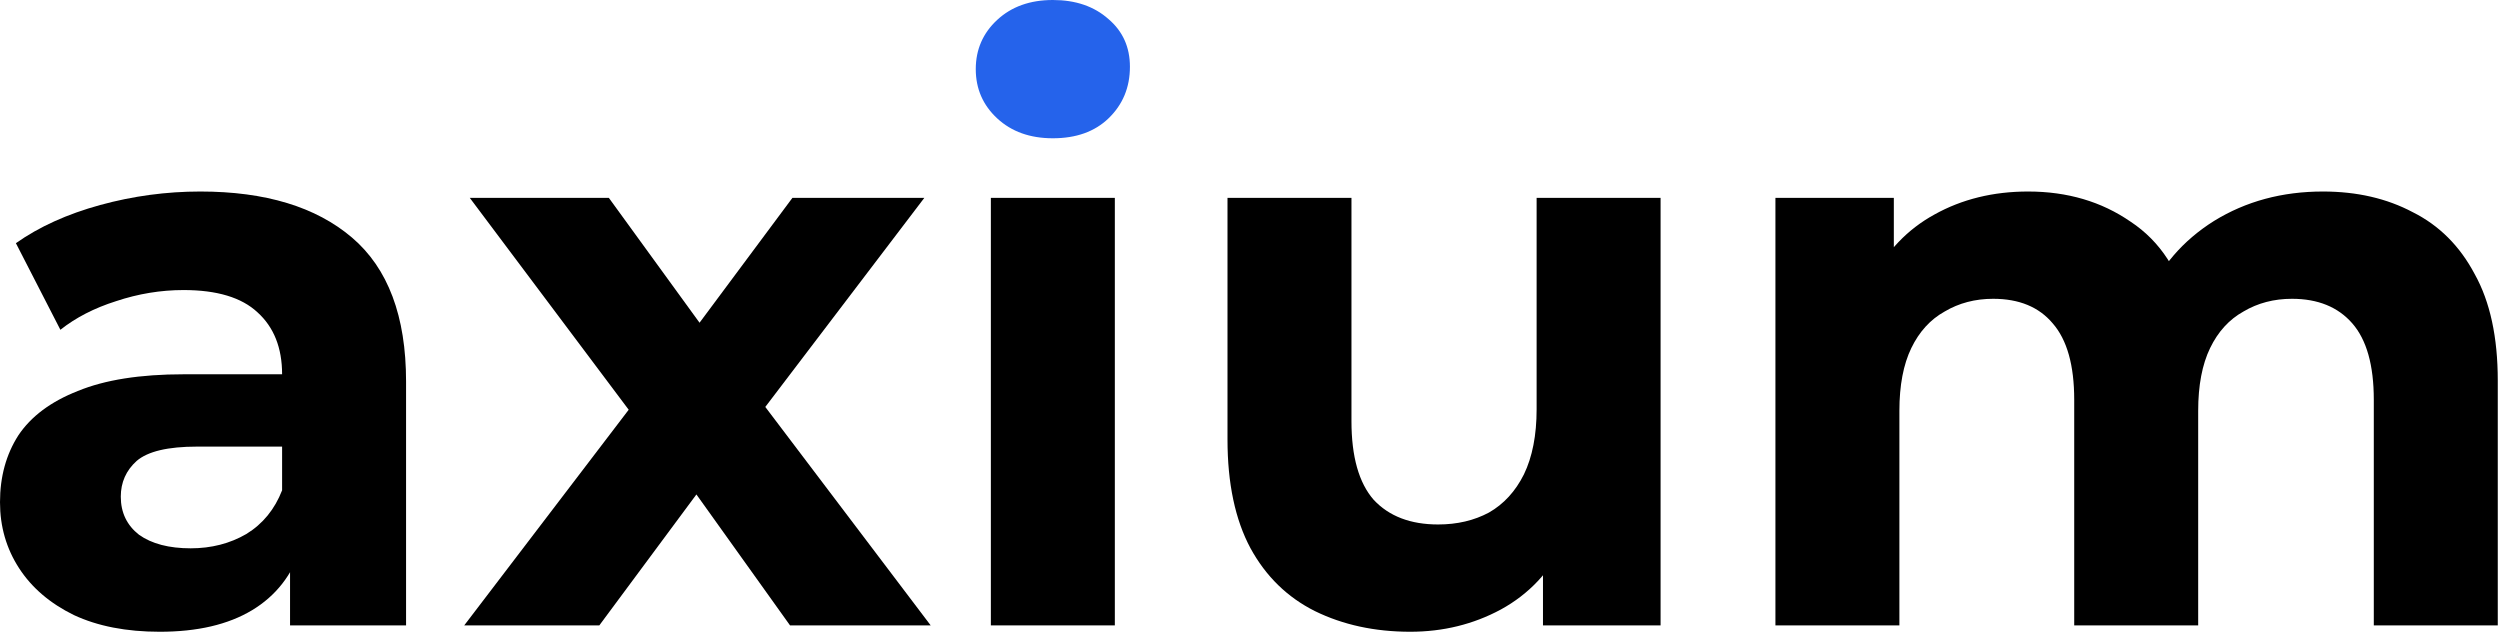
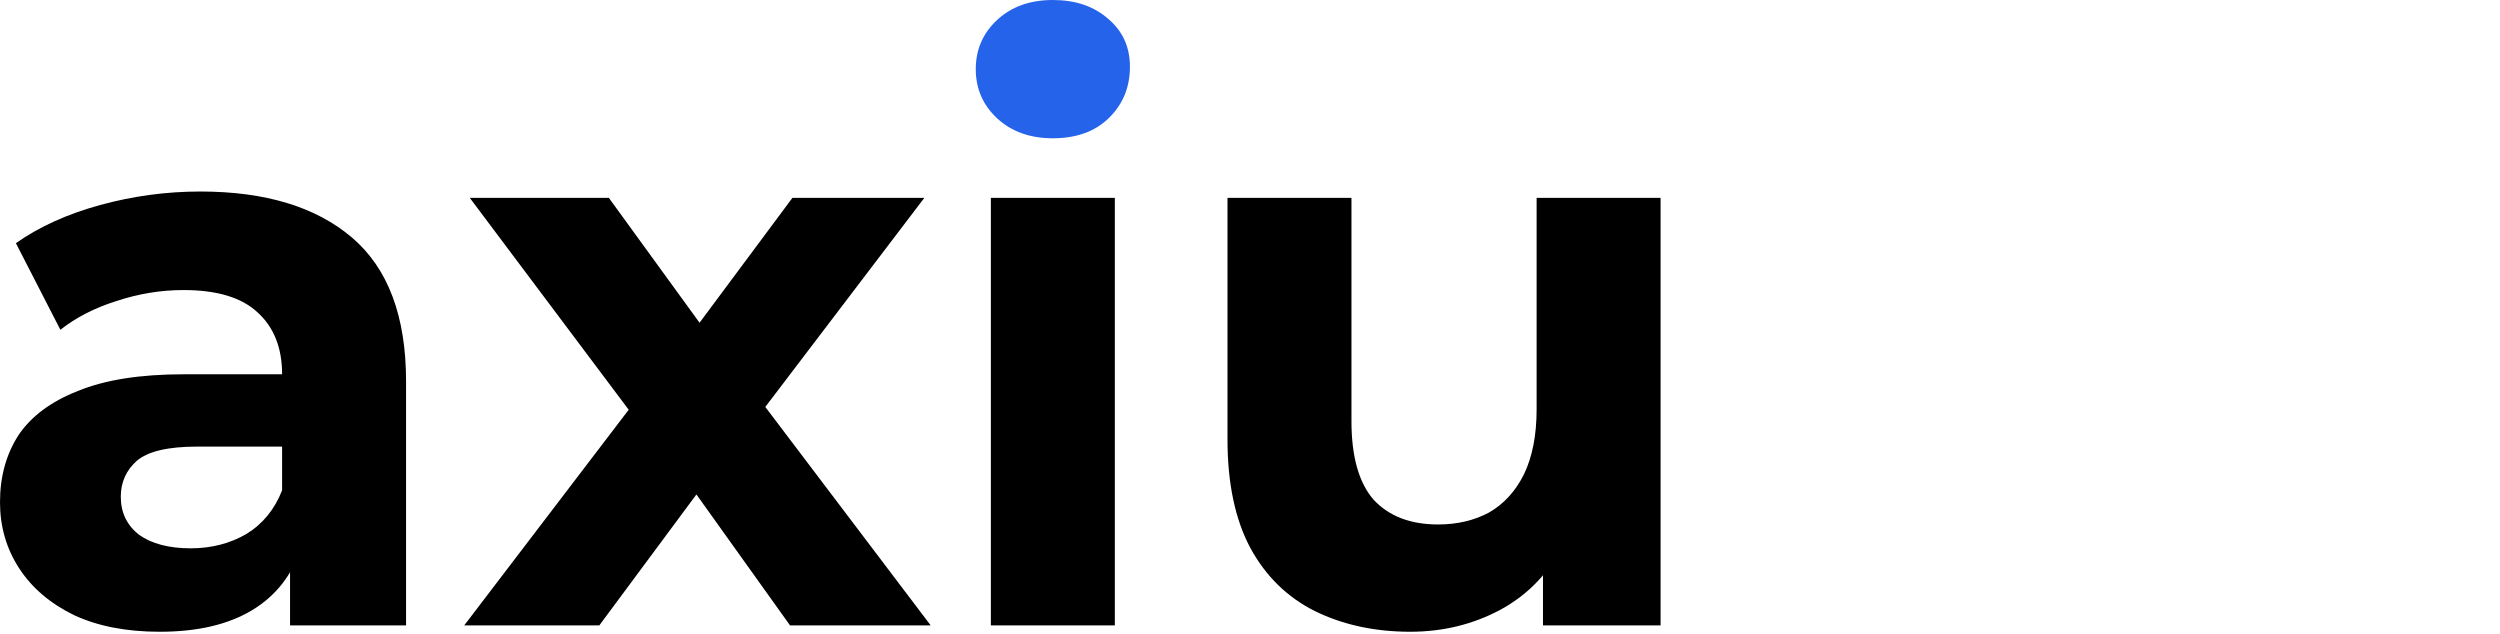
<svg xmlns="http://www.w3.org/2000/svg" width="434" height="110" viewBox="0 0 434 110" fill="none">
-   <path d="M403.263 33.247C409.149 33.247 414.346 34.443 418.852 36.834C423.45 39.133 427.037 42.72 429.612 47.594C432.279 52.377 433.613 58.538 433.613 66.08V108.569H412.092V69.391C412.092 63.413 410.851 58.998 408.368 56.147C405.885 53.296 402.39 51.871 397.883 51.871C394.756 51.871 391.951 52.606 389.468 54.078C386.985 55.457 385.054 57.573 383.674 60.424C382.295 63.275 381.605 66.907 381.605 71.322V108.569H360.084V69.391C360.084 63.413 358.843 58.998 356.36 56.147C353.969 53.296 350.52 51.871 346.013 51.871C342.886 51.871 340.081 52.606 337.598 54.078C335.115 55.457 333.184 57.573 331.804 60.424C330.425 63.275 329.735 66.907 329.735 71.322V108.569H308.214V34.351H328.769V54.63L324.907 48.698C327.482 43.639 331.115 39.823 335.805 37.248C340.587 34.581 346.013 33.247 352.083 33.247C358.889 33.247 364.821 34.995 369.879 38.489C375.029 41.892 378.432 47.134 380.087 54.216L372.5 52.147C374.983 46.353 378.938 41.754 384.364 38.351C389.882 34.949 396.182 33.247 403.263 33.247Z" fill="black" />
  <path d="M244.823 109.672C238.661 109.672 233.143 108.476 228.268 106.085C223.486 103.694 219.761 100.061 217.094 95.187C214.427 90.221 213.094 83.921 213.094 76.288V34.35H234.614V73.115C234.614 79.276 235.902 83.829 238.477 86.772C241.144 89.623 244.868 91.048 249.651 91.048C252.962 91.048 255.905 90.359 258.48 88.979C261.055 87.508 263.078 85.3 264.55 82.358C266.021 79.323 266.757 75.552 266.757 71.045V34.35H288.277V108.568H267.861V88.151L271.585 94.083C269.102 99.234 265.423 103.142 260.549 105.809C255.767 108.384 250.525 109.672 244.823 109.672Z" fill="black" />
  <path fill-rule="evenodd" clip-rule="evenodd" d="M172.014 34.35V108.568H193.535V34.35H172.014Z" fill="black" />
  <path d="M182.774 24.004C178.82 24.004 175.601 22.854 173.118 20.555C170.635 18.256 169.393 15.405 169.393 12.002C169.393 8.599 170.635 5.748 173.118 3.449C175.601 1.15 178.82 0 182.774 0C186.729 0 189.948 1.104 192.431 3.311C194.914 5.426 196.156 8.185 196.156 11.588C196.156 15.175 194.914 18.164 192.431 20.555C190.04 22.854 186.821 24.004 182.774 24.004Z" fill="#2563EB" />
  <path d="M80.589 108.568L113.836 64.975L113.422 76.839L81.555 34.35H105.696L125.837 62.078L116.733 62.354L137.563 34.35H160.463L128.459 76.425V64.838L161.567 108.568H137.15L116.043 79.047L125.01 80.288L104.041 108.568H80.589Z" fill="black" />
  <path d="M50.352 108.569V94.084L48.973 90.911V64.976C48.973 60.378 47.547 56.791 44.697 54.216C41.937 51.641 37.661 50.353 31.867 50.353C27.912 50.353 24.004 50.997 20.141 52.285C16.37 53.48 13.151 55.136 10.484 57.251L2.759 42.214C6.806 39.363 11.68 37.156 17.382 35.592C23.084 34.029 28.878 33.247 34.764 33.247C46.076 33.247 54.859 35.914 61.113 41.248C67.367 46.583 70.493 54.906 70.493 66.218V108.569H50.352ZM27.728 109.673C21.934 109.673 16.968 108.707 12.829 106.776C8.691 104.752 5.518 102.039 3.311 98.636C1.104 95.234 0 91.417 0 87.186C0 82.772 1.058 78.909 3.173 75.598C5.38 72.288 8.829 69.712 13.519 67.873C18.21 65.942 24.326 64.976 31.867 64.976H51.594V77.53H34.212C29.154 77.53 25.659 78.357 23.728 80.013C21.888 81.668 20.969 83.738 20.969 86.221C20.969 88.98 22.026 91.187 24.142 92.842C26.349 94.406 29.338 95.188 33.108 95.188C36.695 95.188 39.914 94.36 42.765 92.704C45.616 90.957 47.685 88.428 48.973 85.117L52.284 95.05C50.72 99.832 47.869 103.465 43.731 105.948C39.592 108.431 34.258 109.673 27.728 109.673Z" fill="black" />
</svg>